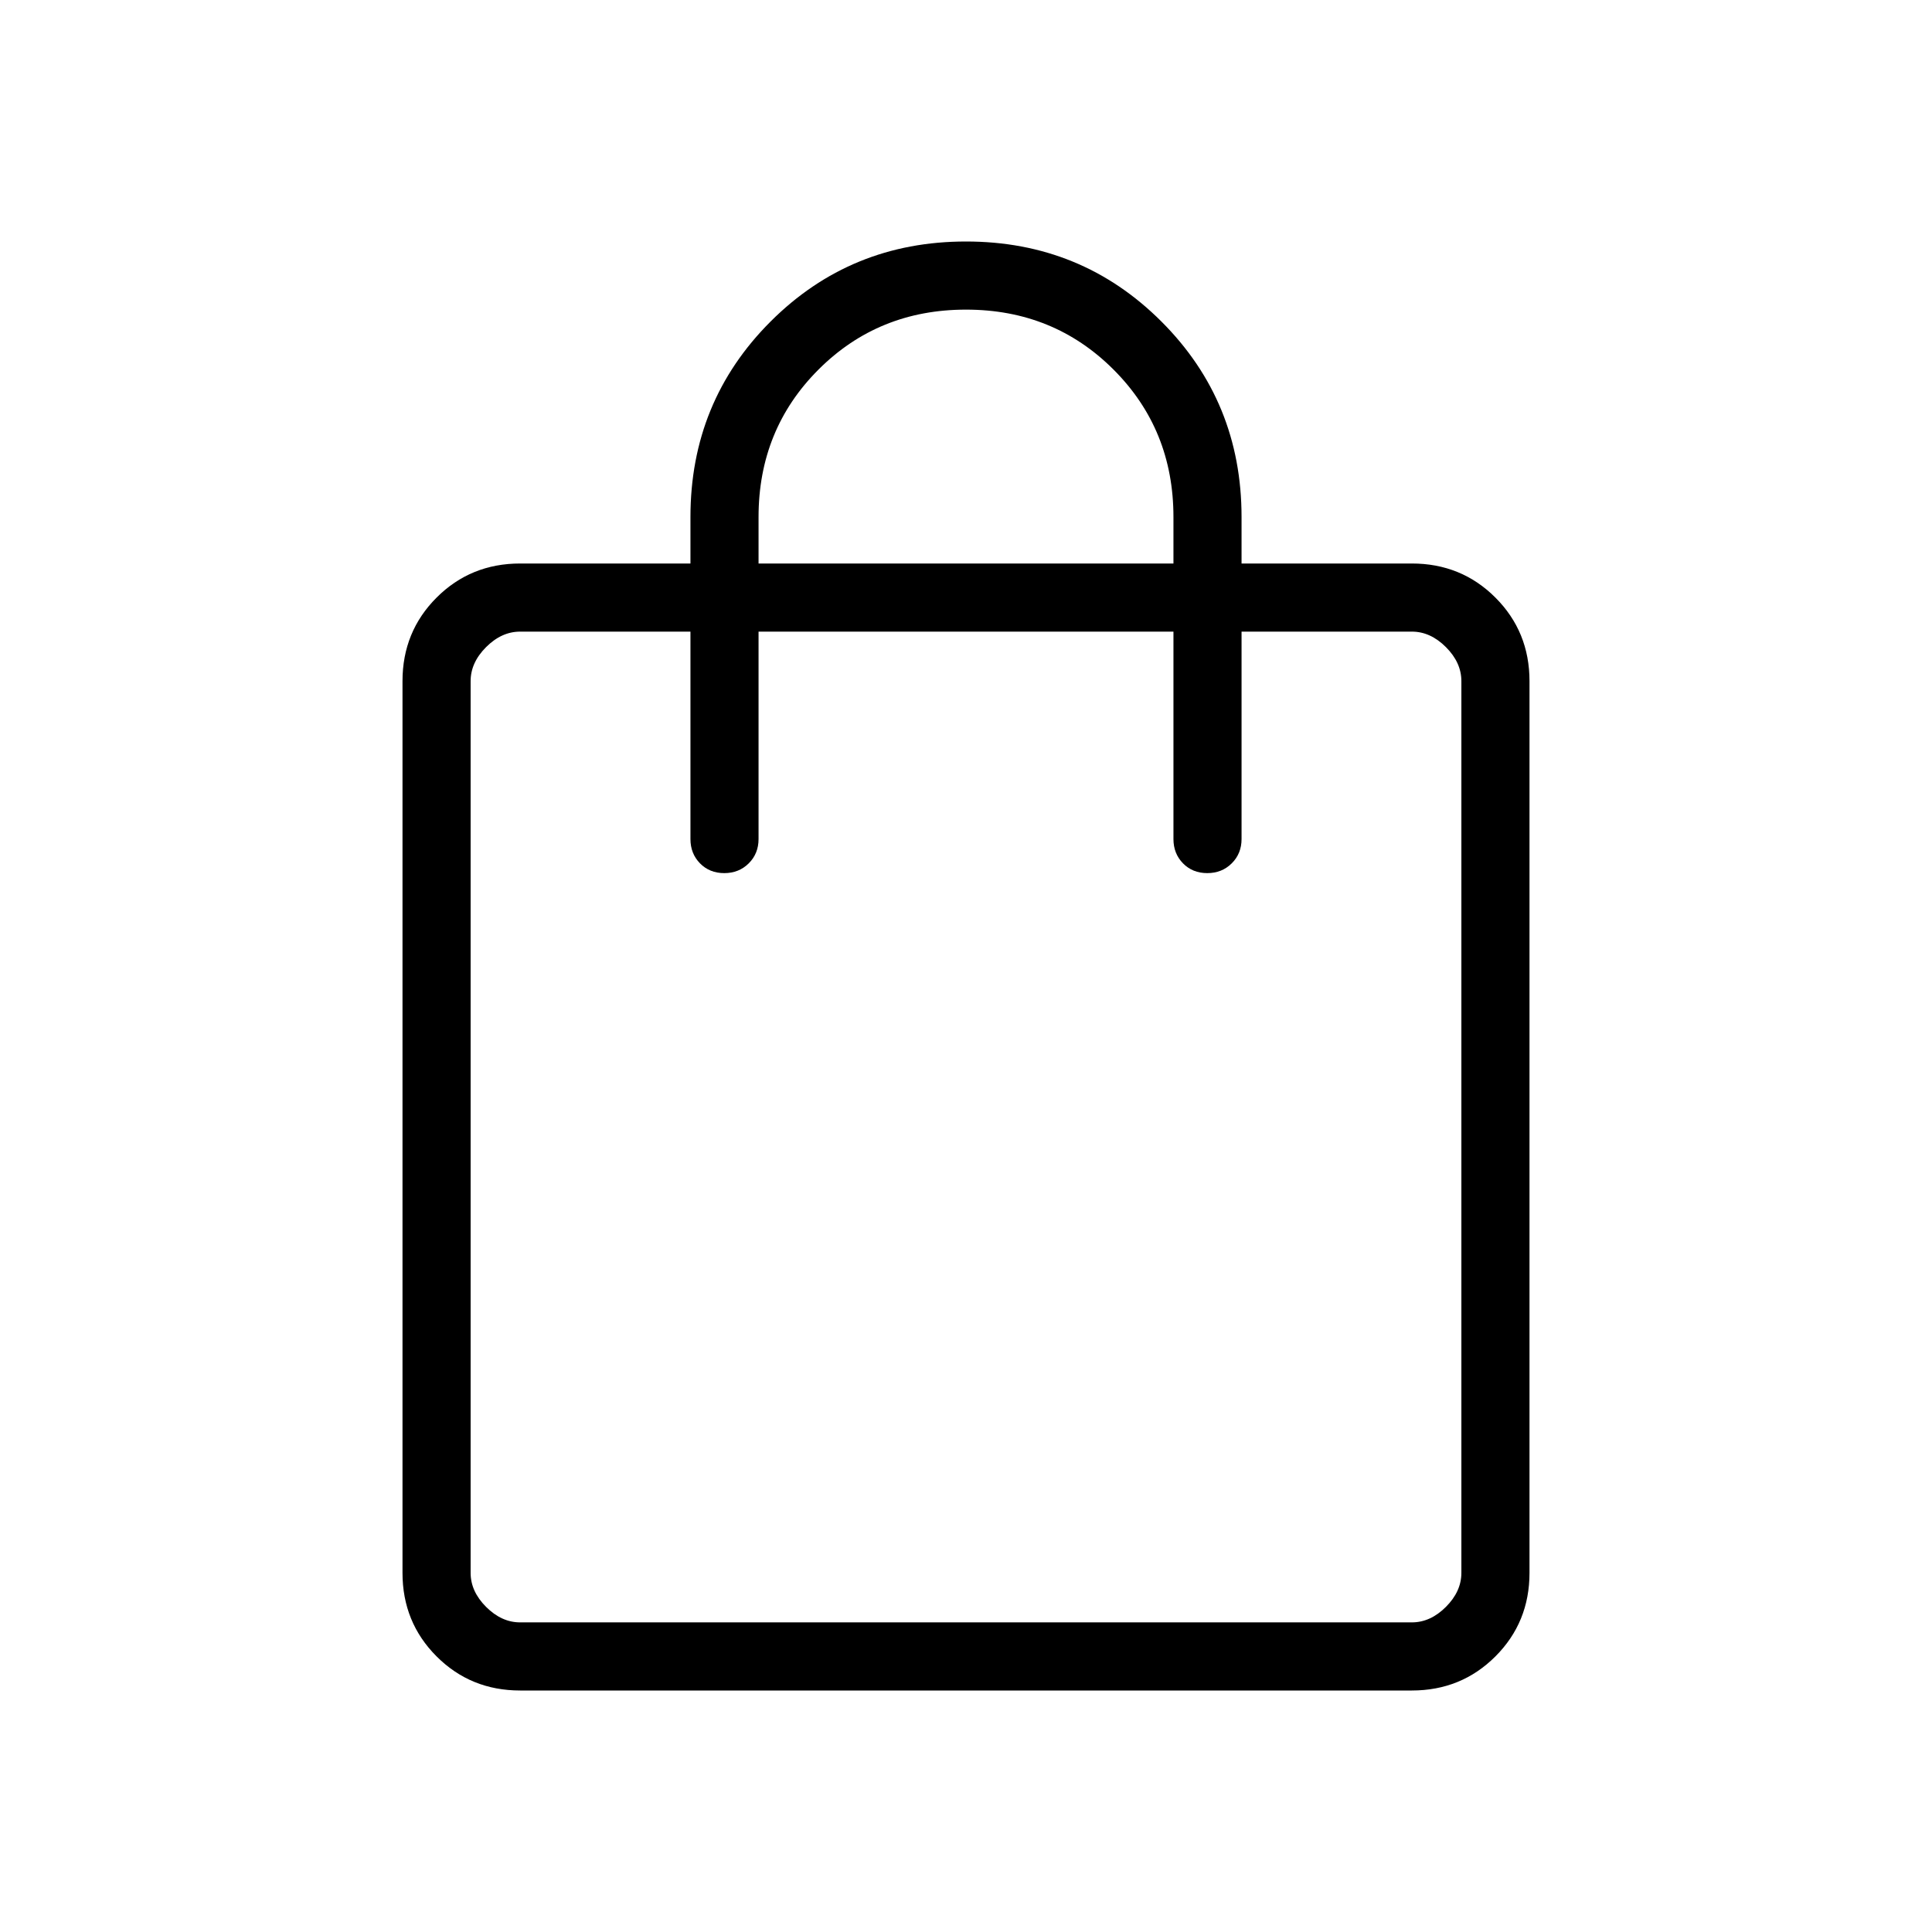
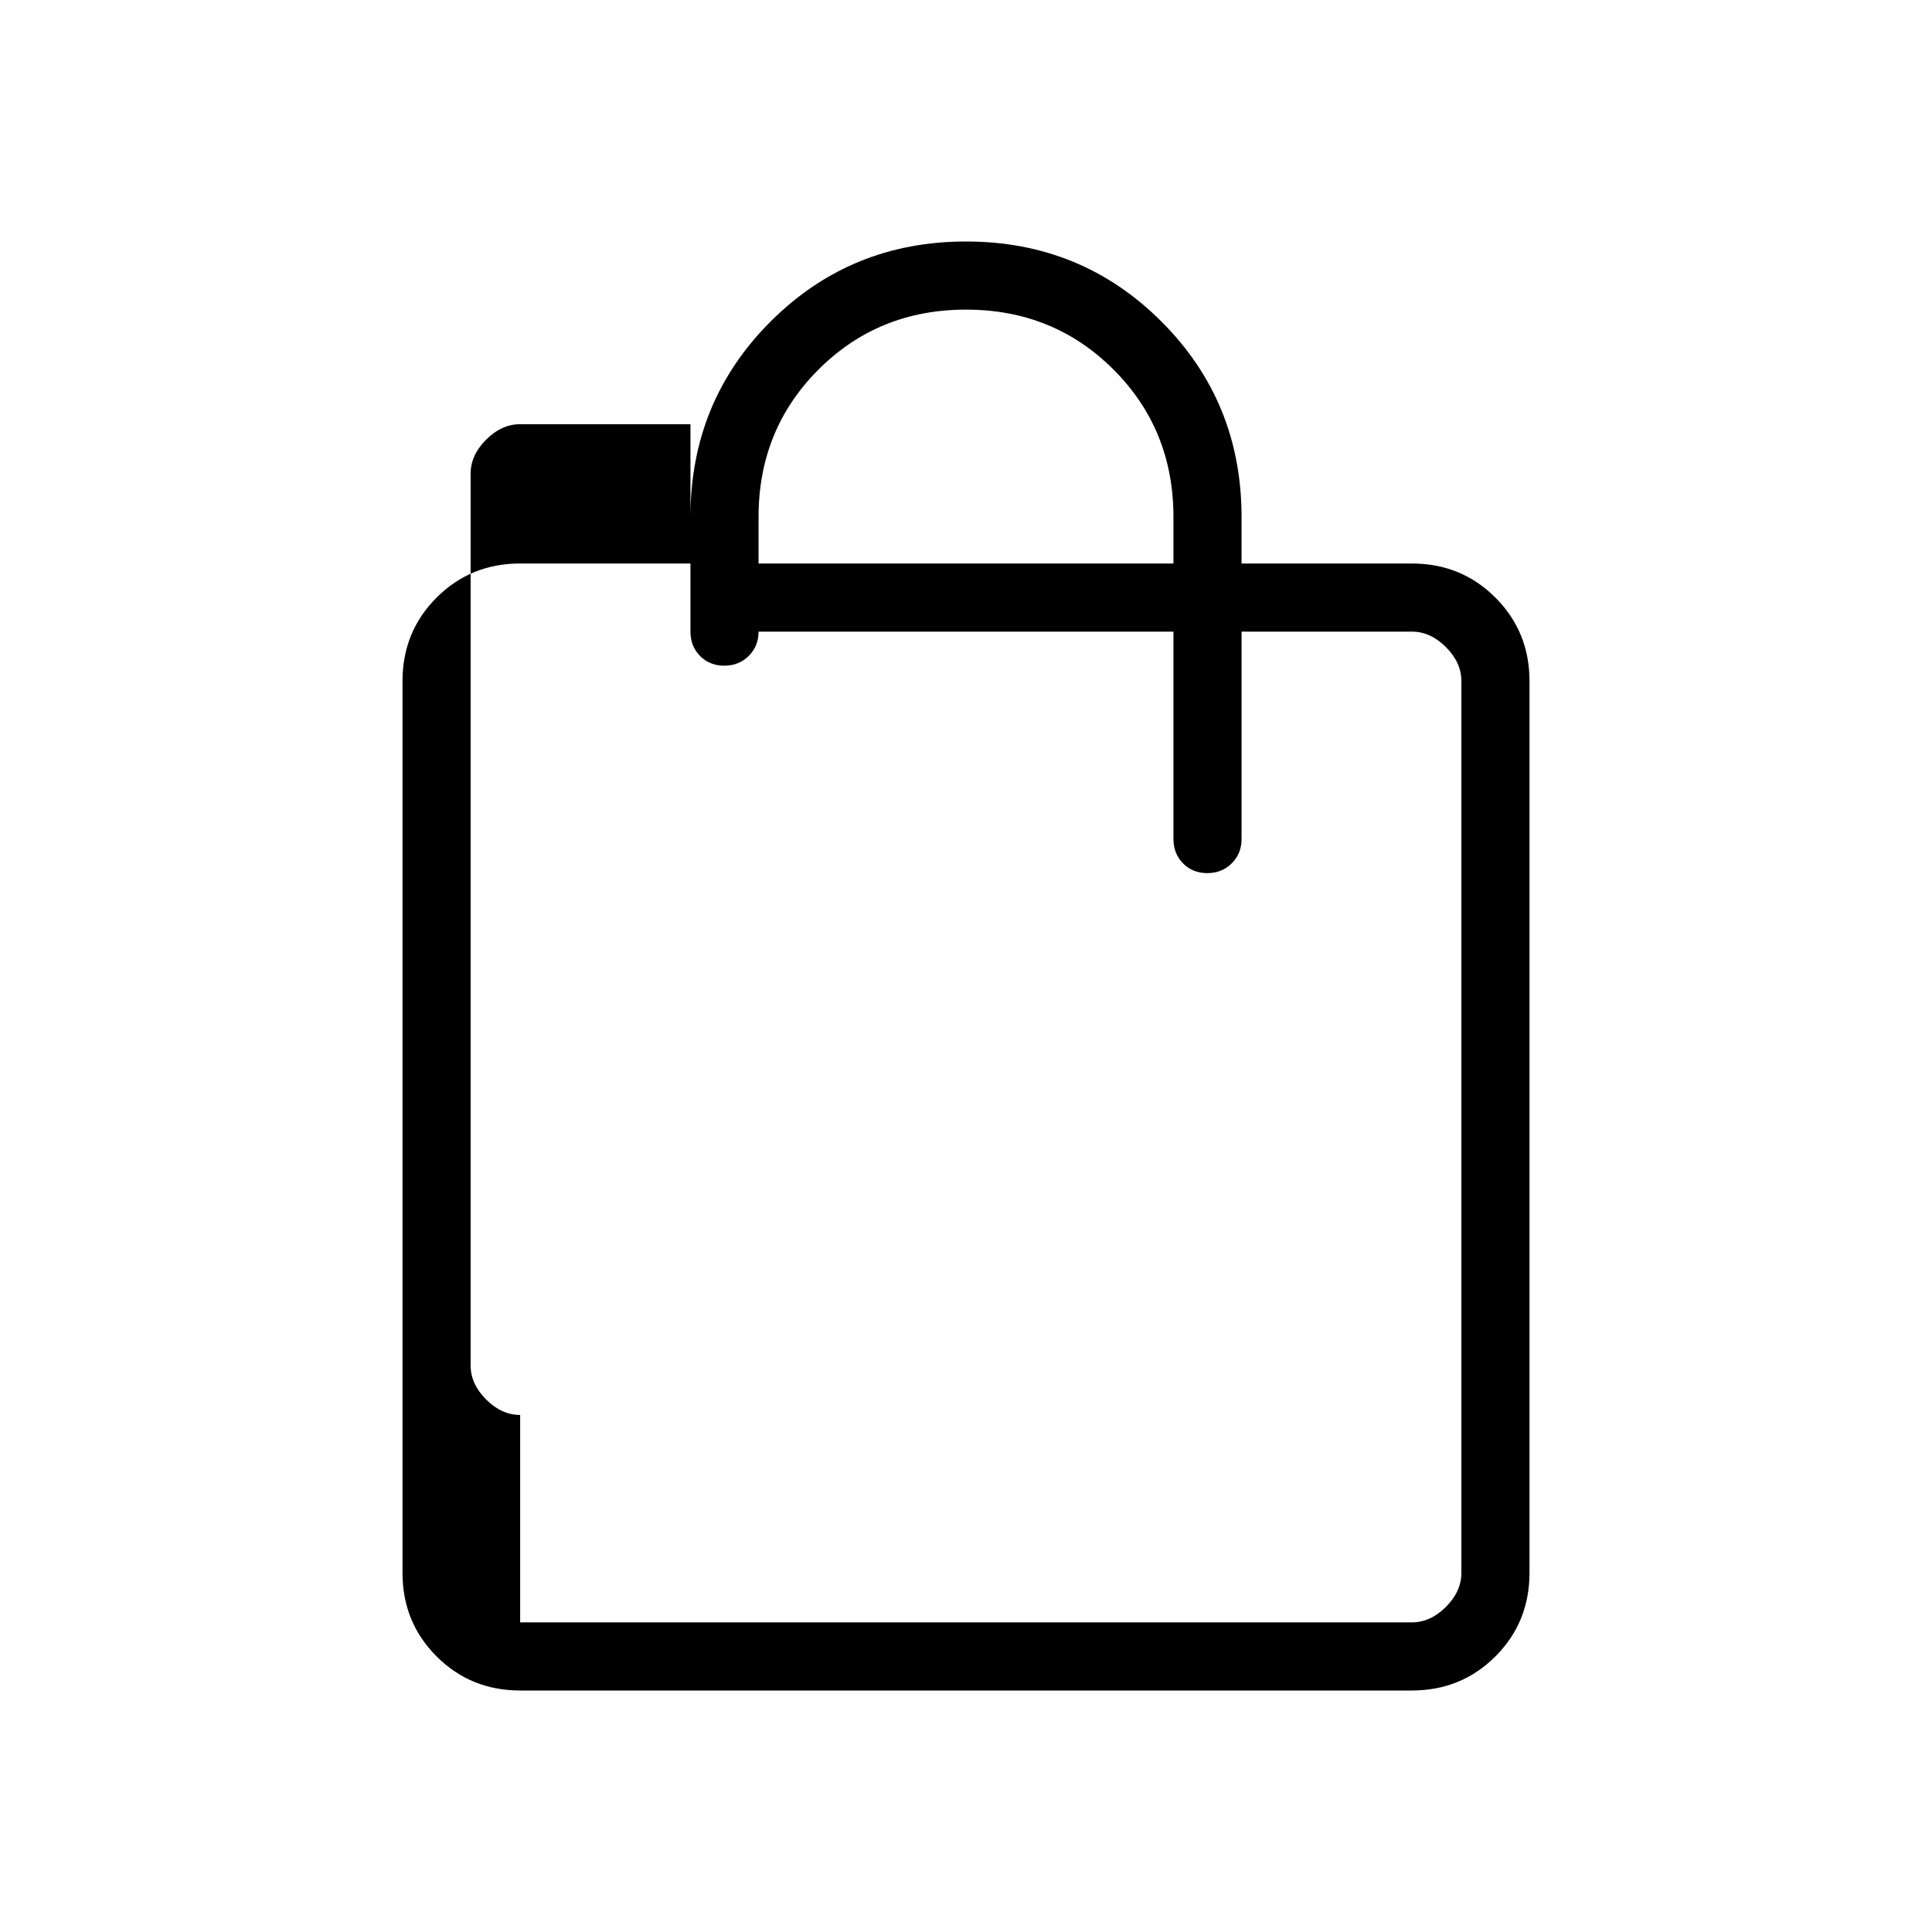
<svg xmlns="http://www.w3.org/2000/svg" height="24px" viewBox="0 -960 960 960" width="24px" fill="#000000">
-   <path d="M258.46-120q-24.58 0-41.52-16.94Q200-153.88 200-178.46v-443.08q0-24.58 16.94-41.52Q233.88-680 258.46-680h84.62v-23.08q0-57.33 39.79-97.13Q422.67-840 480-840t97.13 39.79q39.79 39.8 39.79 97.13V-680h84.62q24.58 0 41.52 16.94Q760-646.12 760-621.54v443.08q0 24.58-16.94 41.52Q726.12-120 701.54-120H258.46Zm0-33.85h443.08q9.23 0 16.92-7.69 7.69-7.69 7.69-16.92v-443.08q0-9.23-7.69-16.92-7.69-7.69-16.92-7.69h-84.62v103.07q0 7.23-4.88 12.08t-12.17 4.85q-7.28 0-12.04-4.85-4.75-4.85-4.75-12.08v-103.07H376.92v103.07q0 7.23-4.88 12.08t-12.17 4.85q-7.28 0-12.04-4.85-4.75-4.85-4.75-12.08v-103.07h-84.62q-9.23 0-16.92 7.69-7.69 7.69-7.69 16.92v443.08q0 9.23 7.69 16.92 7.69 7.69 16.92 7.69ZM376.92-680h206.16v-23.08q0-43.51-29.79-73.29-29.78-29.78-73.29-29.78-43.51 0-73.29 29.78-29.79 29.78-29.79 73.29V-680ZM233.85-153.85v-492.3 492.3Z" />
+   <path d="M258.46-120q-24.58 0-41.52-16.94Q200-153.88 200-178.46v-443.08q0-24.58 16.94-41.52Q233.88-680 258.46-680h84.62v-23.08q0-57.33 39.79-97.13Q422.67-840 480-840t97.13 39.79q39.79 39.8 39.79 97.13V-680h84.62q24.58 0 41.52 16.94Q760-646.12 760-621.54v443.08q0 24.58-16.94 41.52Q726.12-120 701.54-120H258.46Zm0-33.85h443.08q9.23 0 16.92-7.69 7.69-7.69 7.69-16.92v-443.08q0-9.23-7.69-16.92-7.69-7.69-16.92-7.69h-84.62v103.07q0 7.23-4.88 12.08t-12.17 4.85q-7.28 0-12.04-4.85-4.75-4.85-4.75-12.08v-103.07H376.92q0 7.23-4.88 12.08t-12.17 4.85q-7.28 0-12.04-4.85-4.75-4.85-4.75-12.08v-103.07h-84.62q-9.23 0-16.92 7.69-7.69 7.69-7.69 16.92v443.08q0 9.23 7.69 16.92 7.69 7.69 16.92 7.69ZM376.92-680h206.16v-23.08q0-43.51-29.79-73.29-29.78-29.78-73.29-29.78-43.51 0-73.29 29.78-29.79 29.78-29.79 73.29V-680ZM233.85-153.85v-492.3 492.3Z" />
</svg>